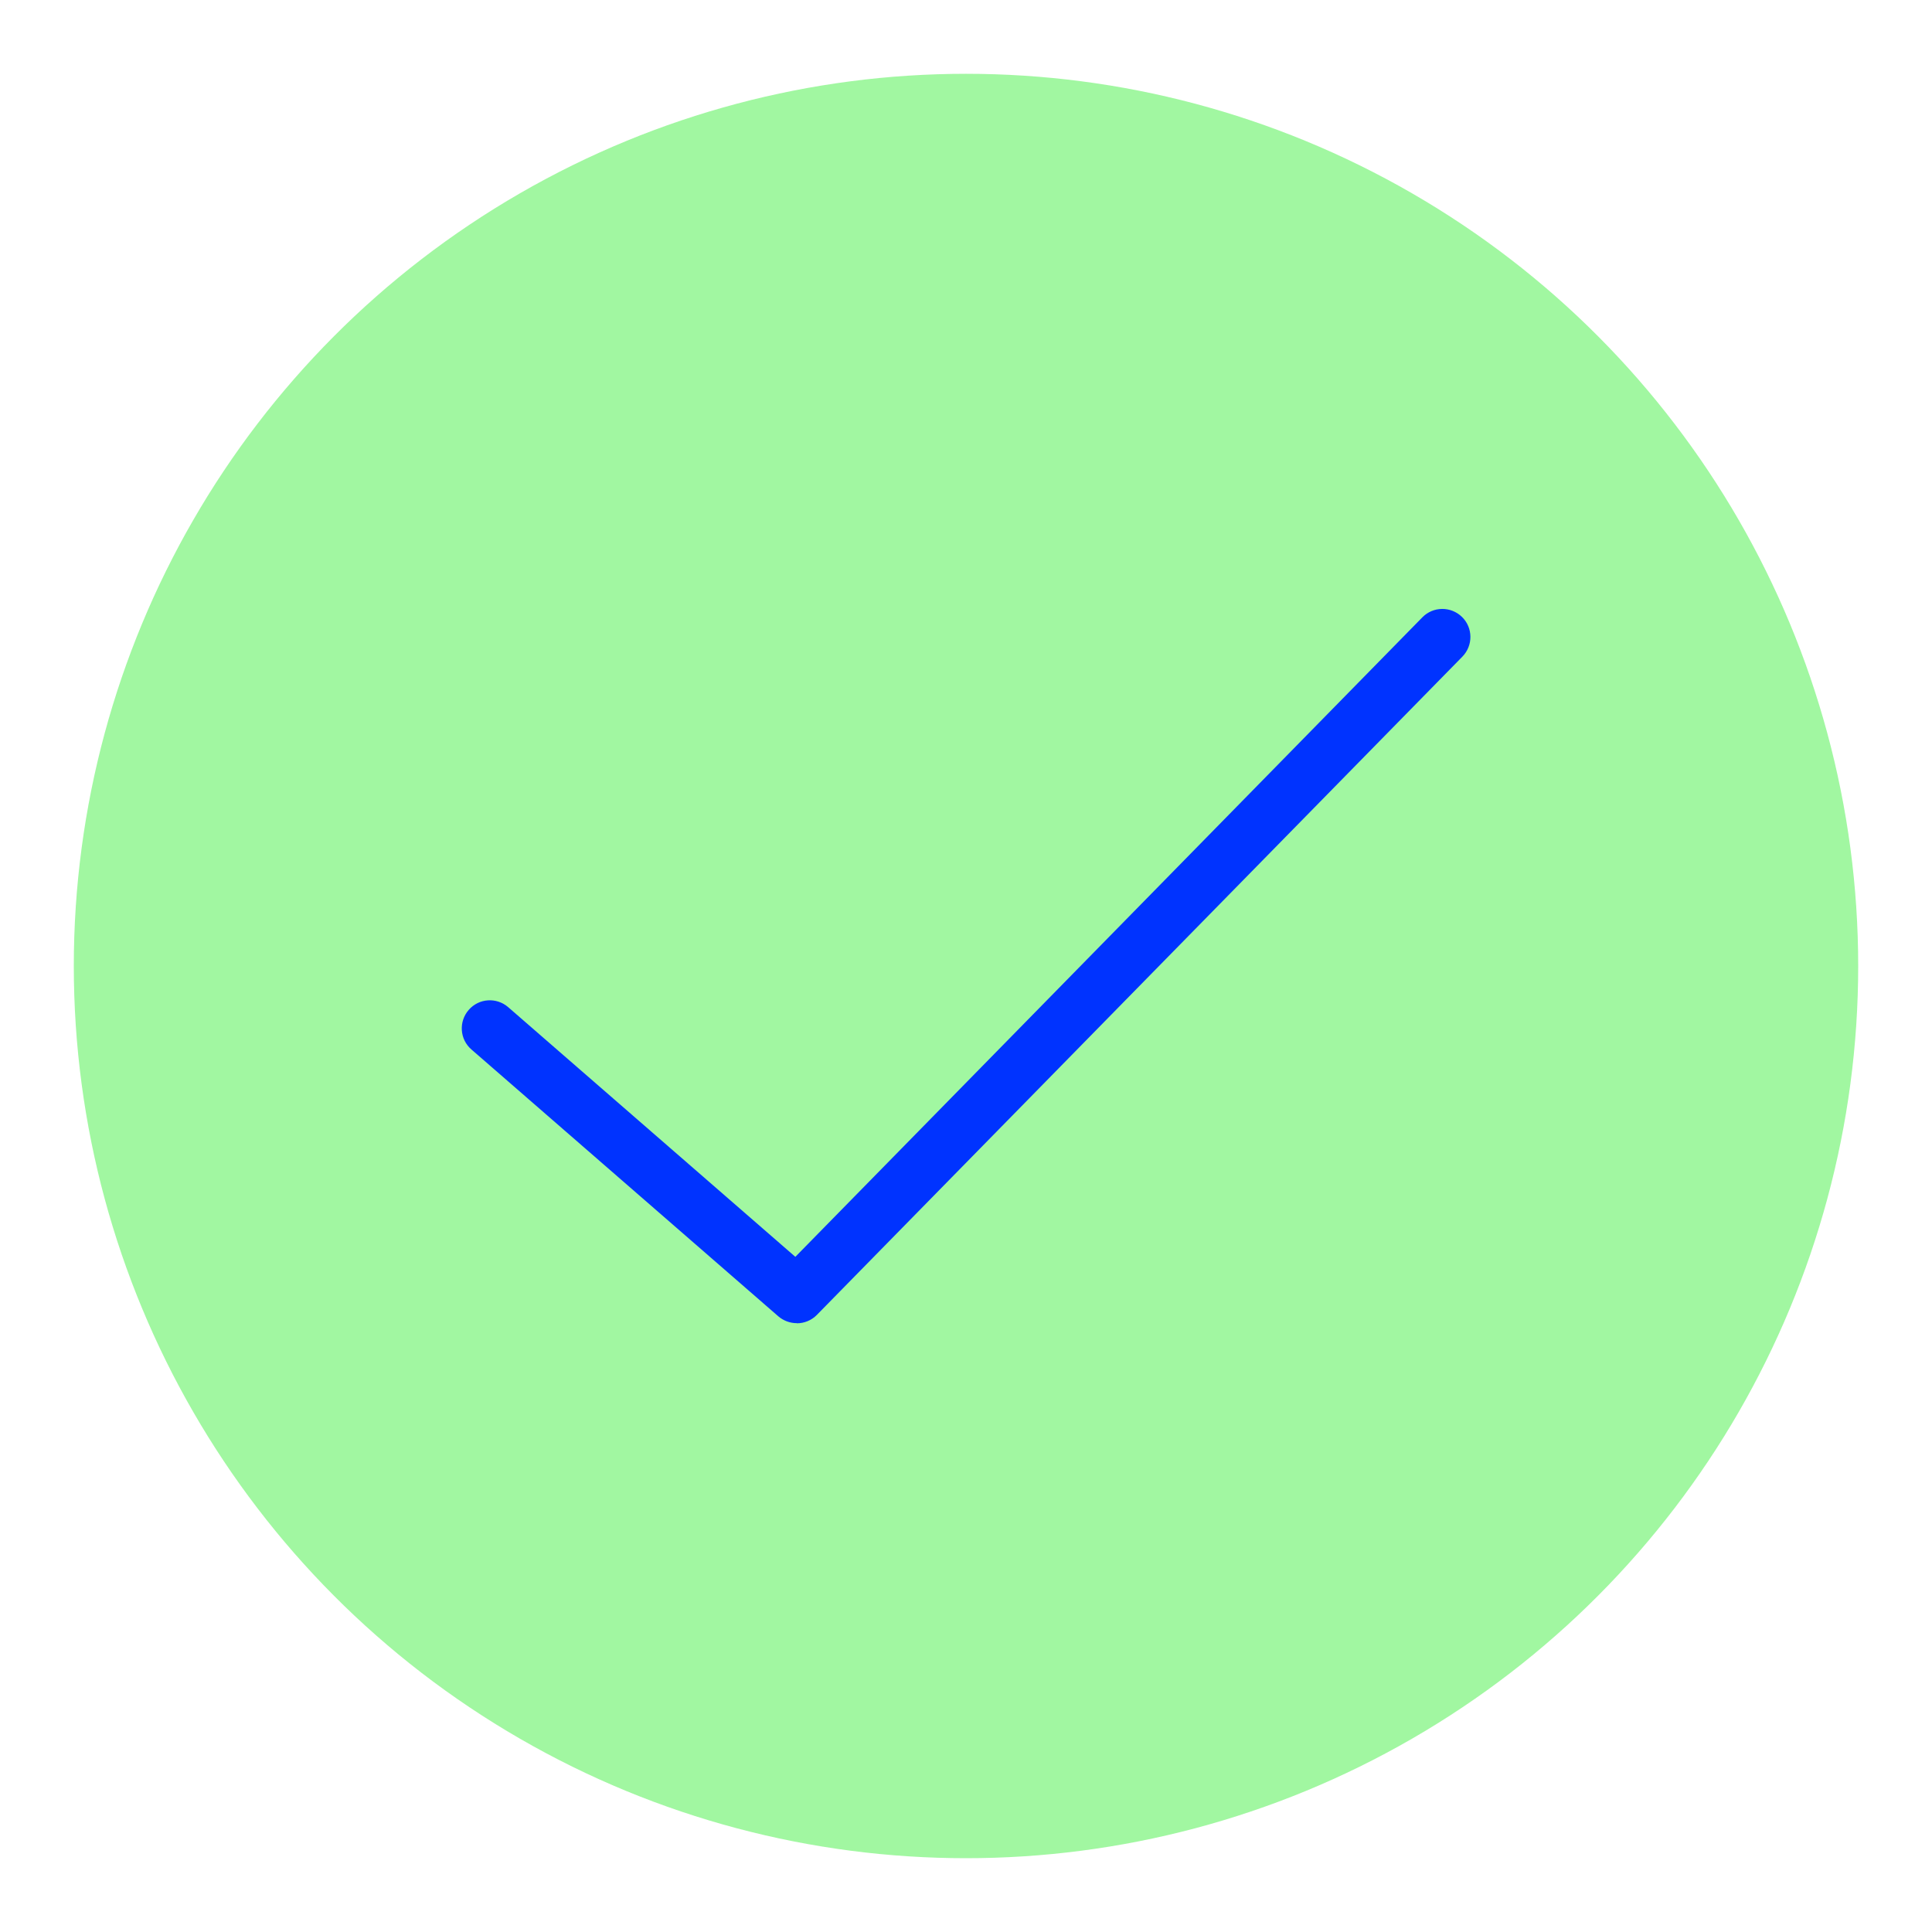
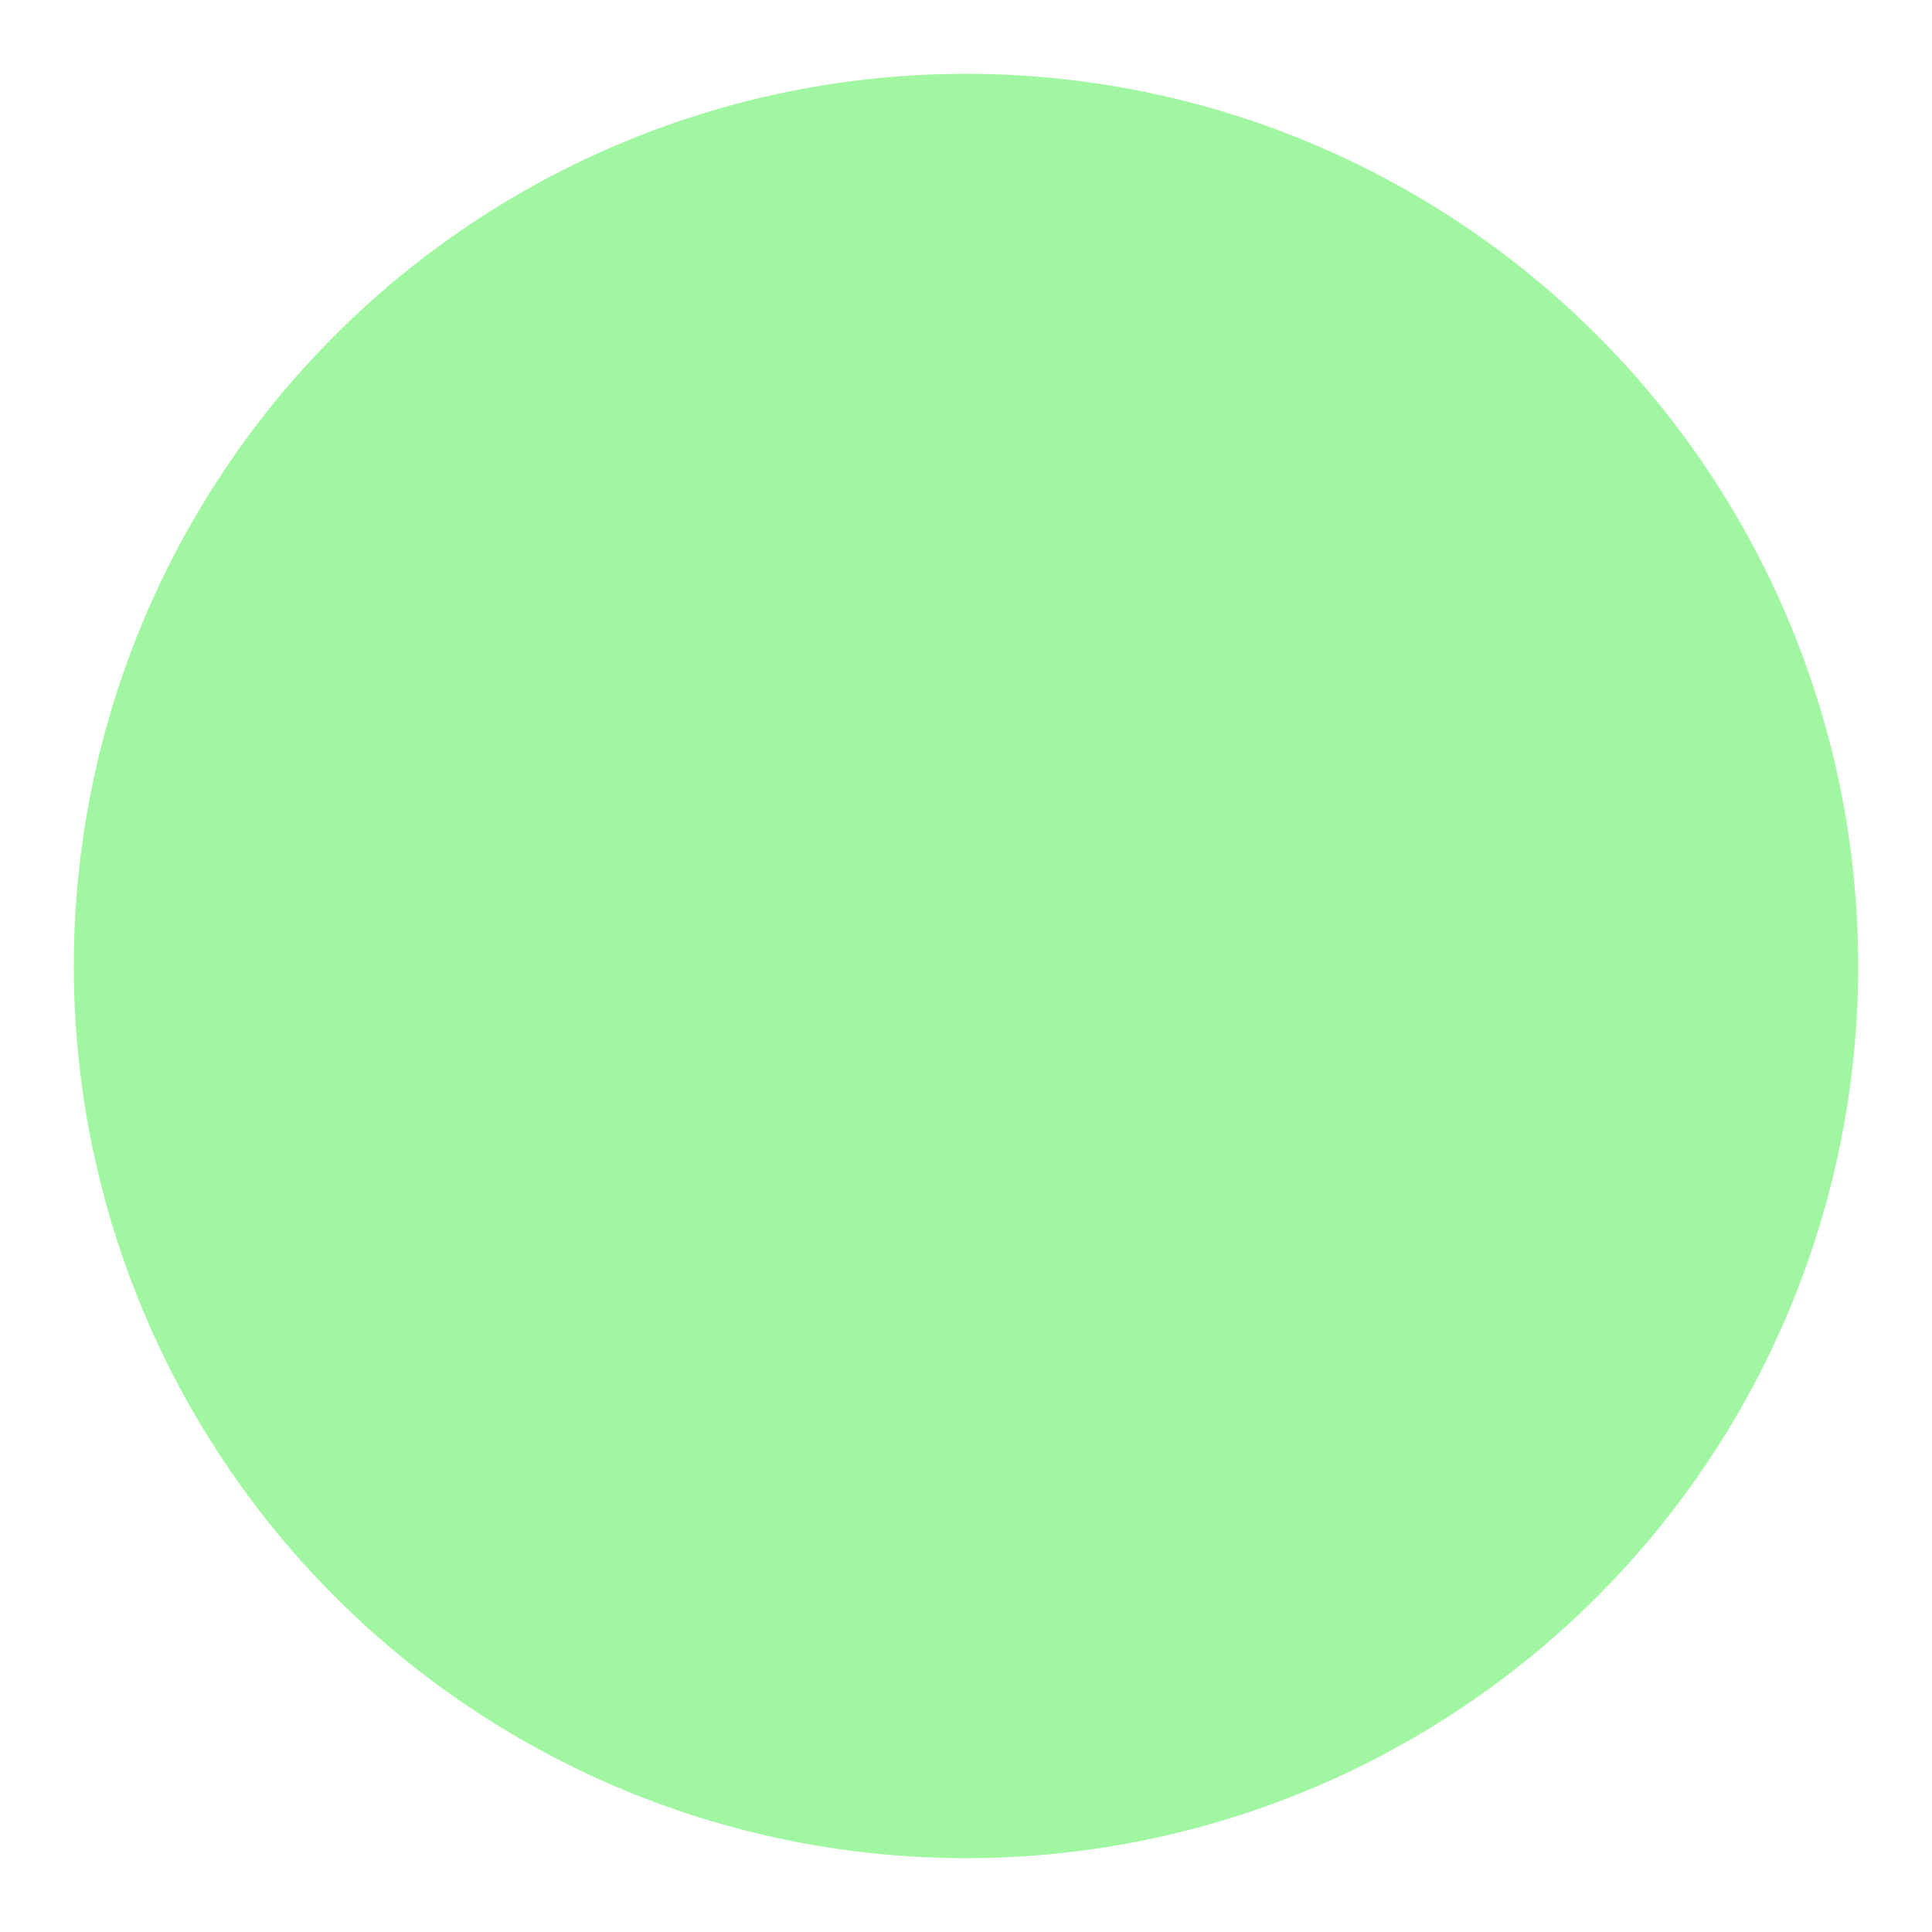
<svg xmlns="http://www.w3.org/2000/svg" id="Icons_NEW" data-name="Icons NEW" viewBox="0 0 150 150">
  <defs>
    <style>
      .cls-1 {
        fill: #03f;
      }

      .cls-2 {
        fill: #a1f7a1;
      }
    </style>
  </defs>
  <circle class="cls-2" cx="75" cy="75" r="69.27" />
-   <path class="cls-1" d="M61.86,102.73c-.51,0-1.02-.18-1.43-.53l-23.83-20.72c-.91-.79-1-2.16-.21-3.07s2.16-1,3.07-.21l22.29,19.38,48.68-49.65c.84-.86,2.22-.87,3.08-.03.86.84.87,2.22.03,3.08l-50.12,51.11c-.42.43-.99.65-1.55.65Z" />
</svg>